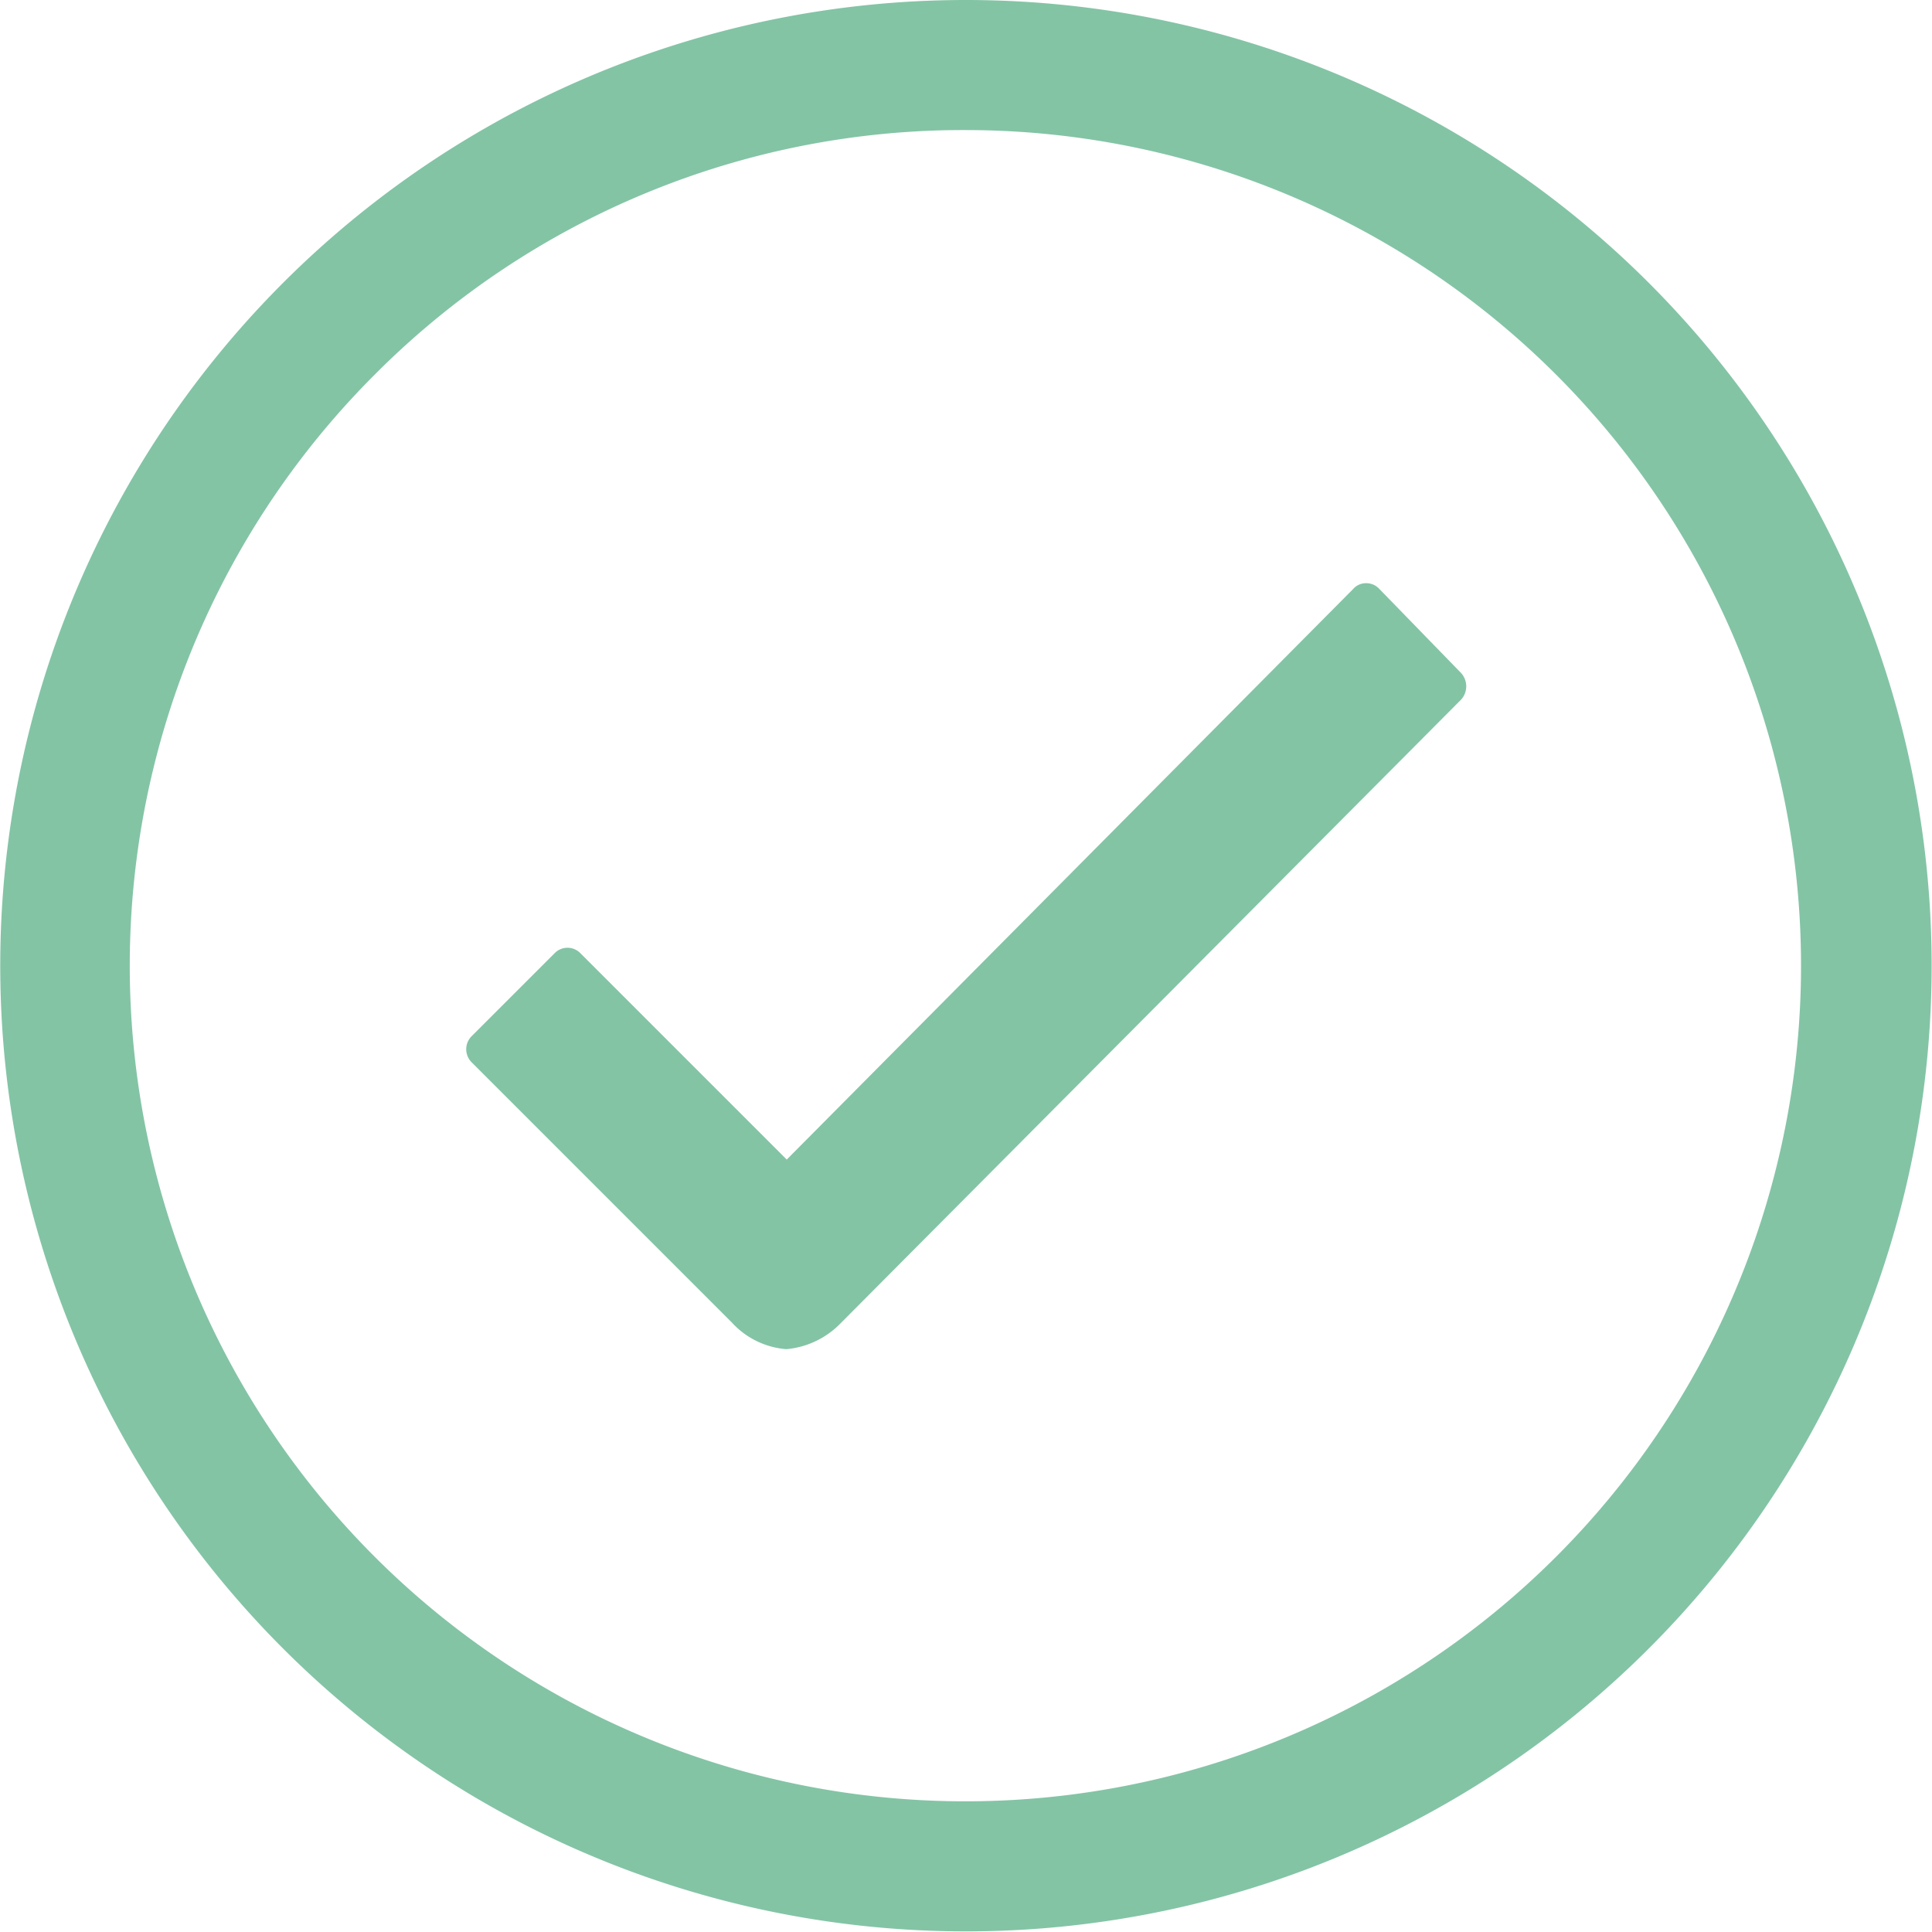
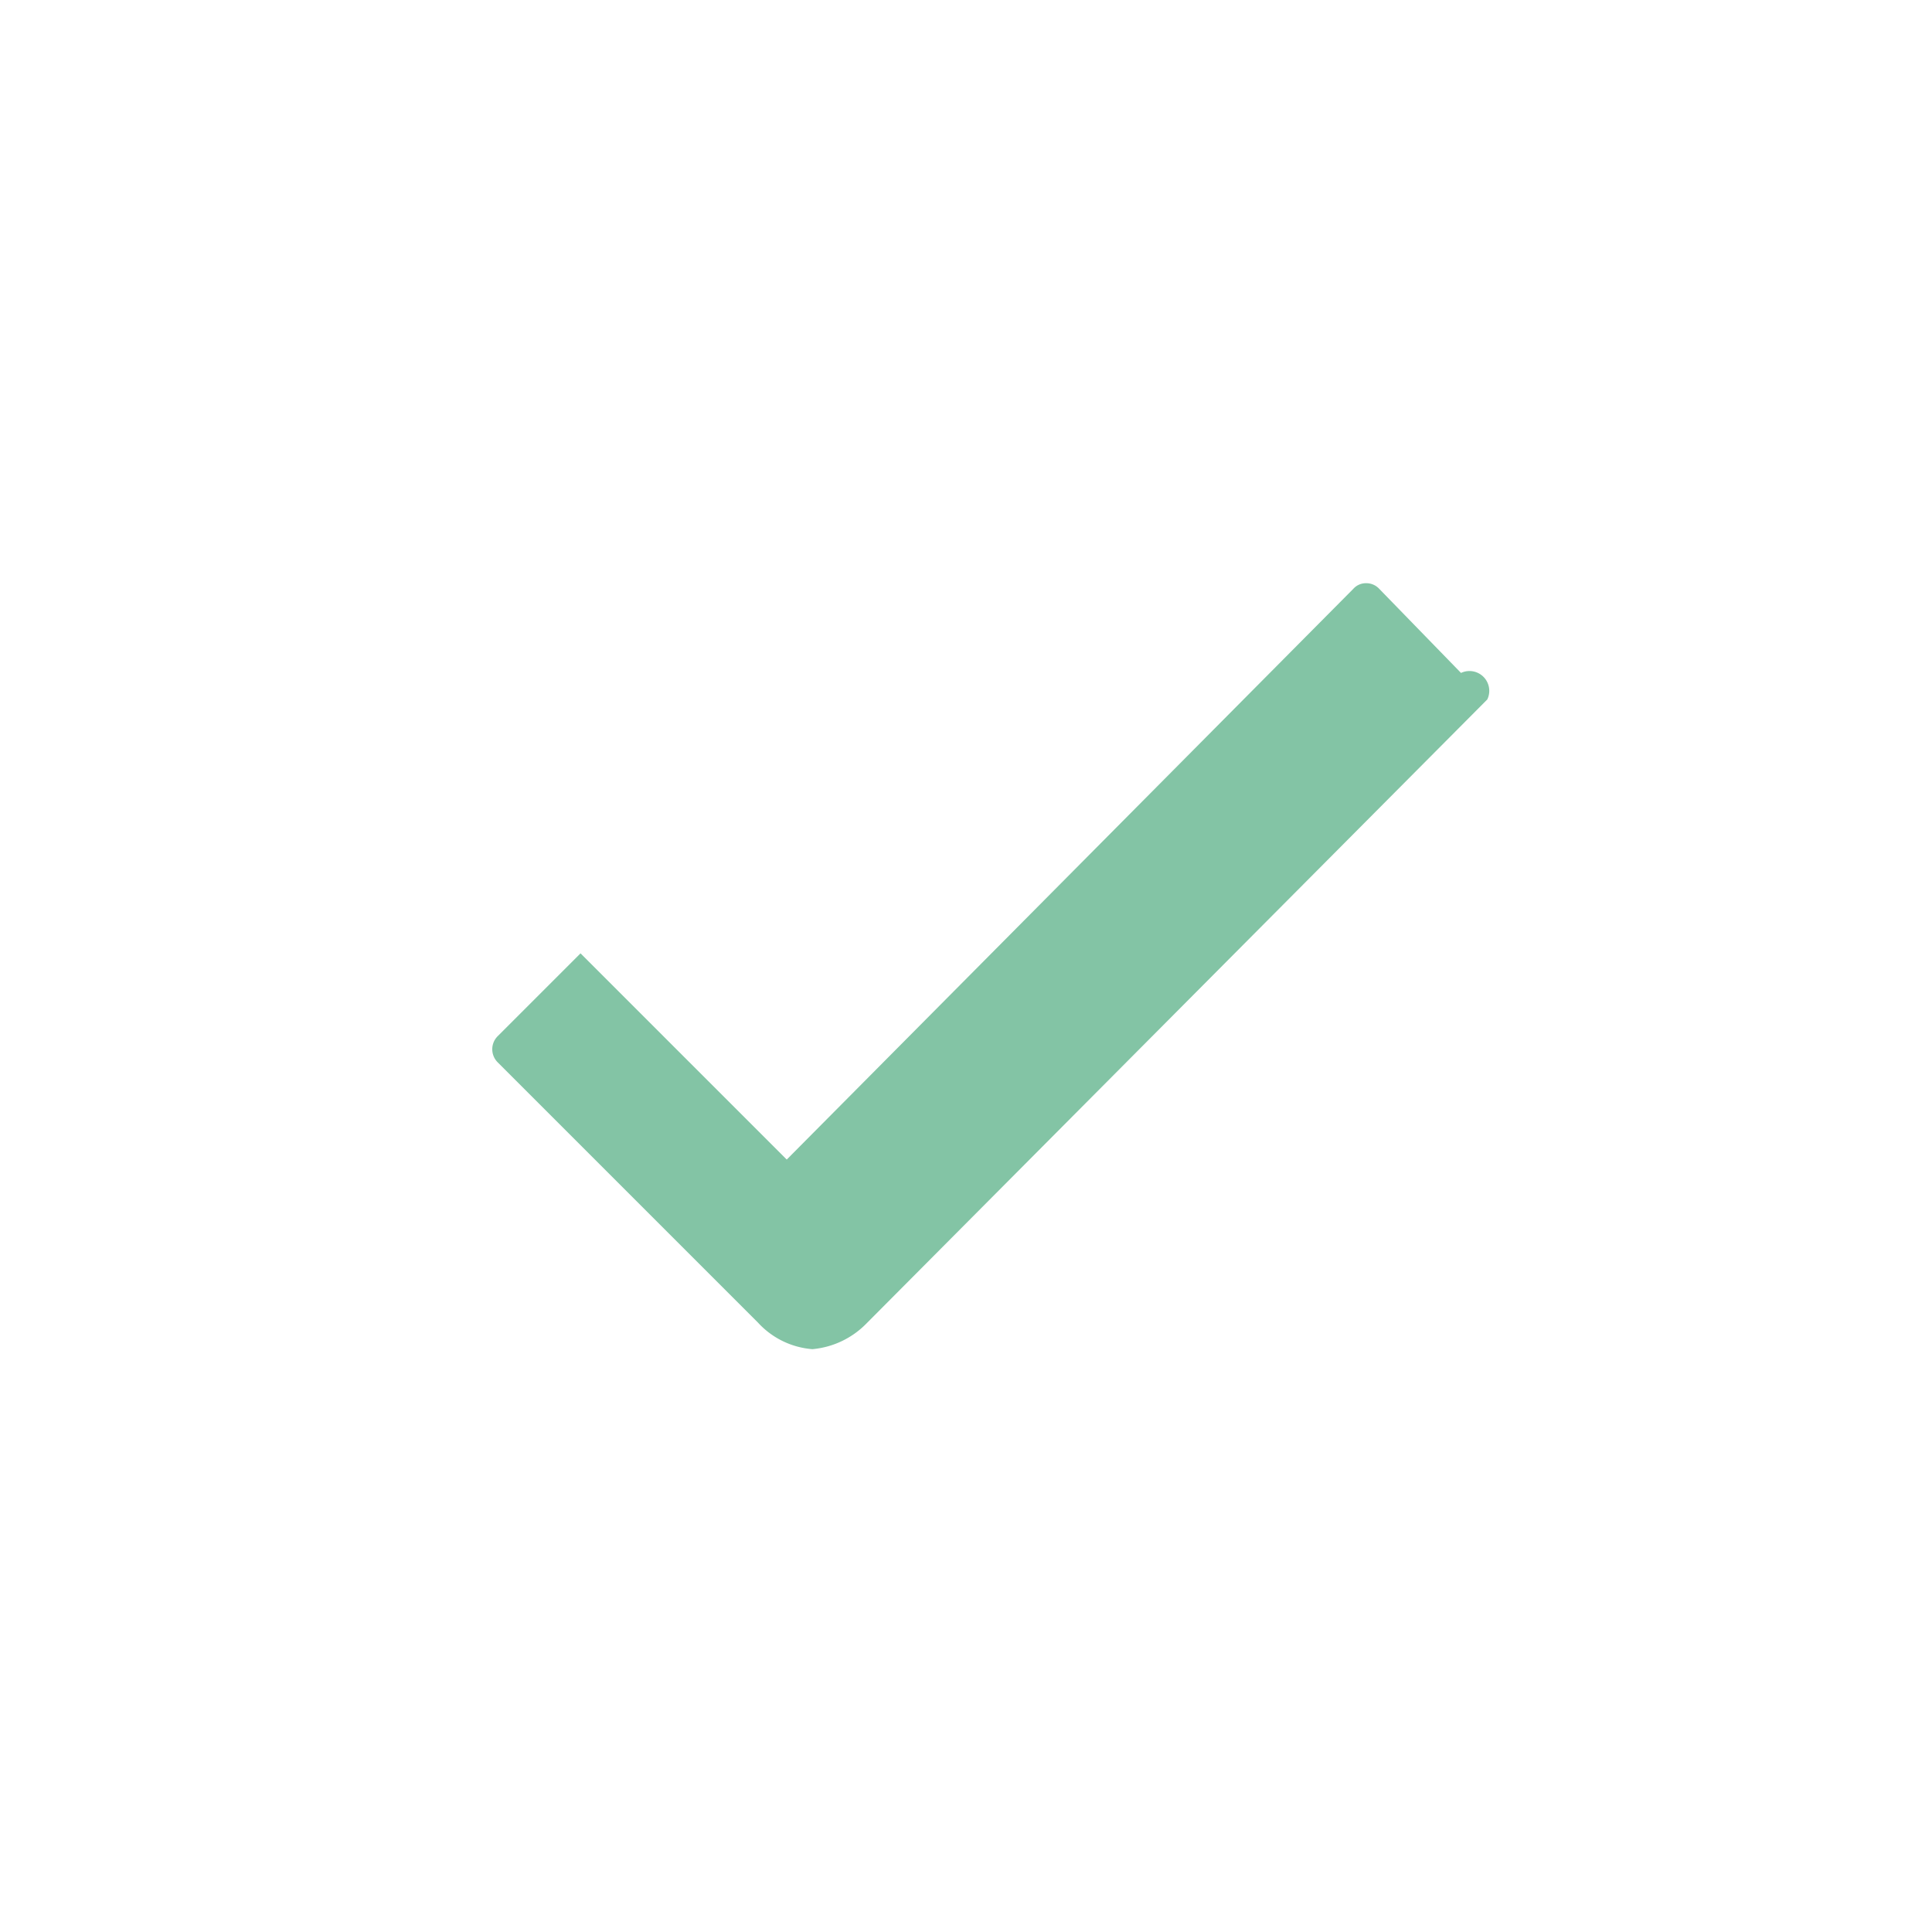
<svg xmlns="http://www.w3.org/2000/svg" width="15.805" height="15.805" viewBox="0 0 15.805 15.805">
  <g id="Icon_ionic-ios-checkmark-circle-outline" data-name="Icon ionic-ios-checkmark-circle-outline" transform="translate(-3.375 -3.375)">
-     <path id="Tracé_215" data-name="Tracé 215" d="M18.572,12.939l-.669-.688a.144.144,0,0,0-.106-.046h0a.138.138,0,0,0-.106.046l-4.635,4.669-1.687-1.687a.147.147,0,0,0-.213,0l-.676.676a.151.151,0,0,0,0,.217l2.128,2.128a.673.673,0,0,0,.445.217.705.705,0,0,0,.441-.209h0l5.08-5.106A.162.162,0,0,0,18.572,12.939Z" transform="translate(-3.245 -4.059)" fill="#83c4a5" />
-     <path id="Tracé_216" data-name="Tracé 216" d="M11.277,4.439a6.836,6.836,0,1,1-4.836,2,6.793,6.793,0,0,1,4.836-2m0-1.064a7.9,7.9,0,1,0,7.9,7.9,7.9,7.9,0,0,0-7.9-7.9Z" fill="#83c4a5" />
+     <path id="Tracé_215" data-name="Tracé 215" d="M18.572,12.939l-.669-.688a.144.144,0,0,0-.106-.046h0a.138.138,0,0,0-.106.046l-4.635,4.669-1.687-1.687l-.676.676a.151.151,0,0,0,0,.217l2.128,2.128a.673.673,0,0,0,.445.217.705.705,0,0,0,.441-.209h0l5.08-5.106A.162.162,0,0,0,18.572,12.939Z" transform="translate(-3.245 -4.059)" fill="#83c4a5" />
  </g>
</svg>